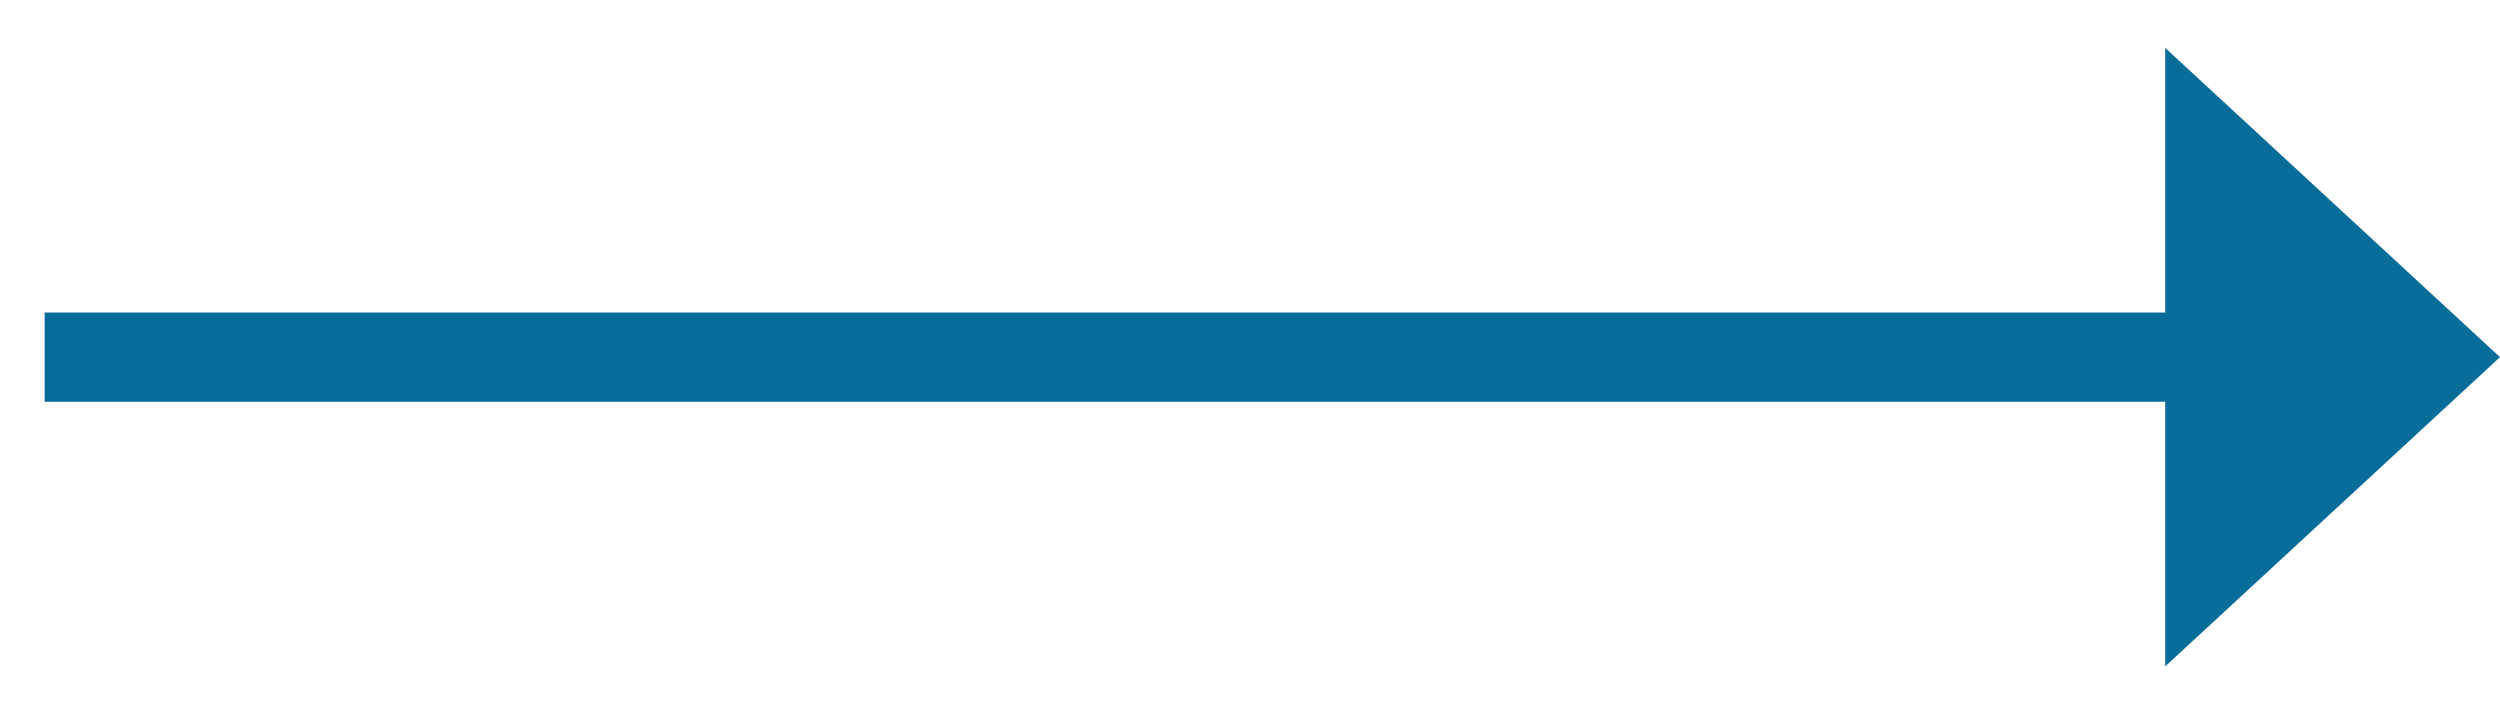
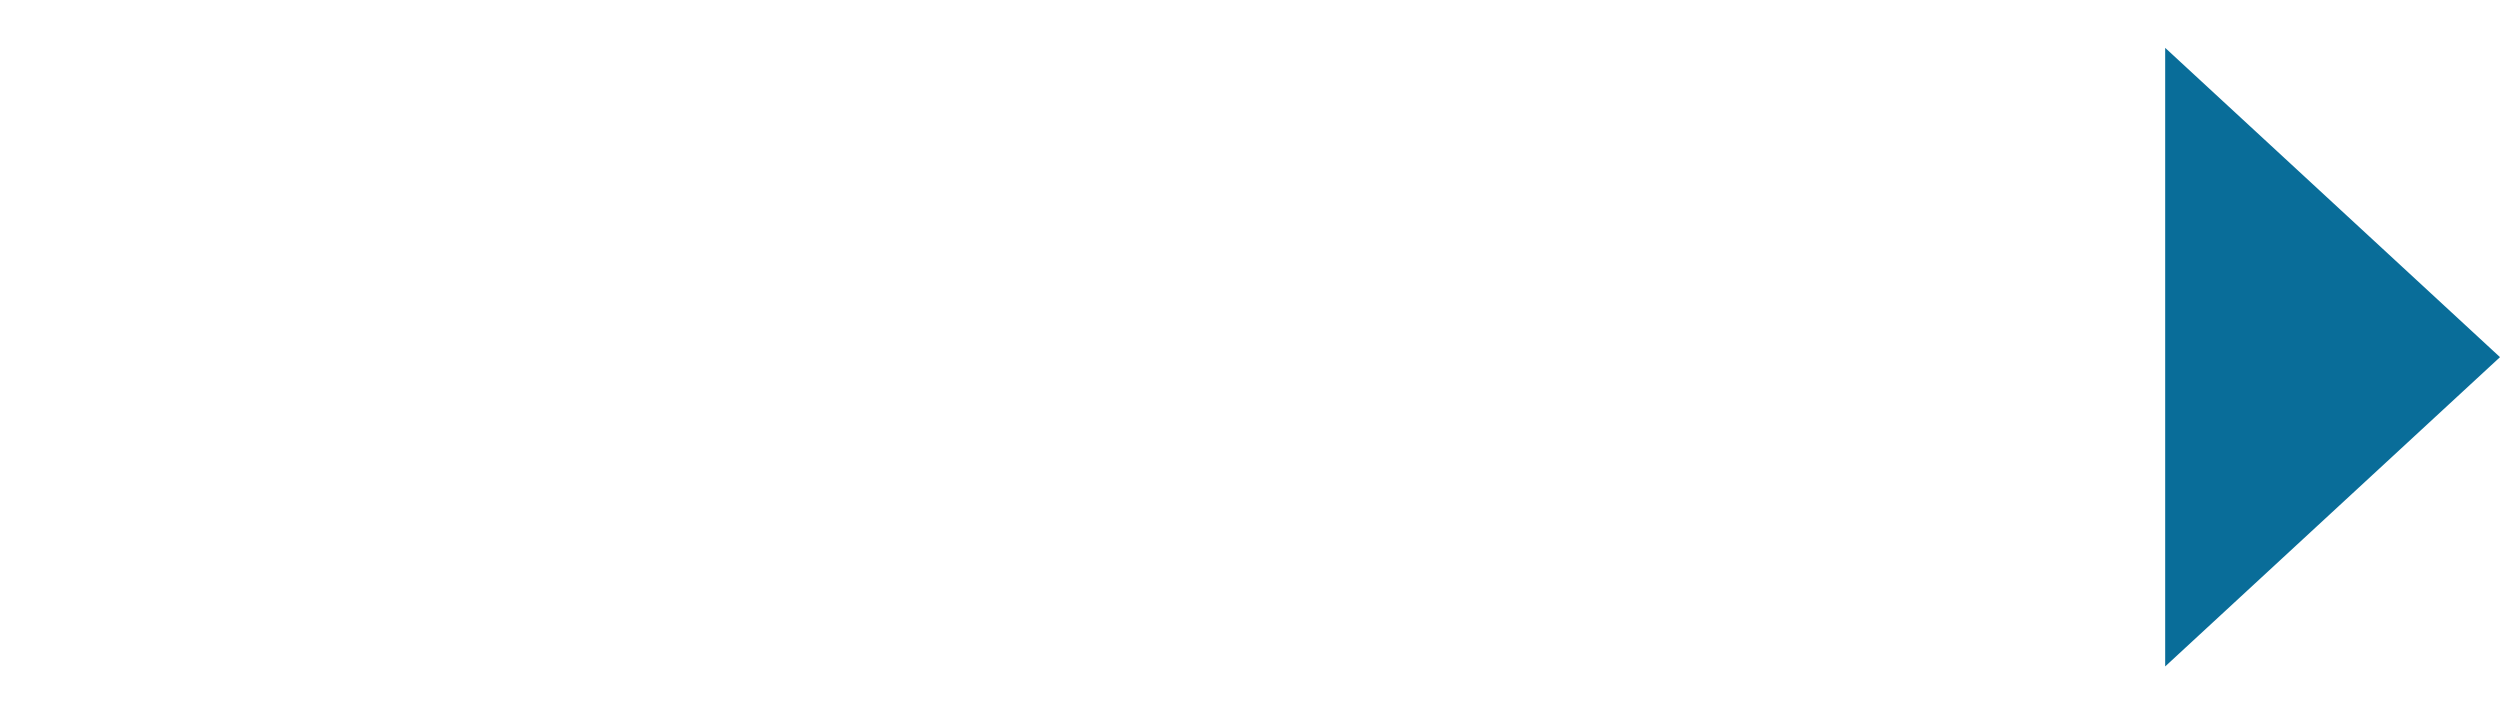
<svg xmlns="http://www.w3.org/2000/svg" width="28" height="8" viewBox="0 0 28 8" fill="none">
-   <path d="M0.5 4H24.5" stroke="#096D99" />
-   <path d="M28 4L24.25 7.464L24.25 0.536L28 4Z" fill="#096D99" />
+   <path d="M28 4L24.25 7.464L24.25 0.536Z" fill="#096D99" />
</svg>